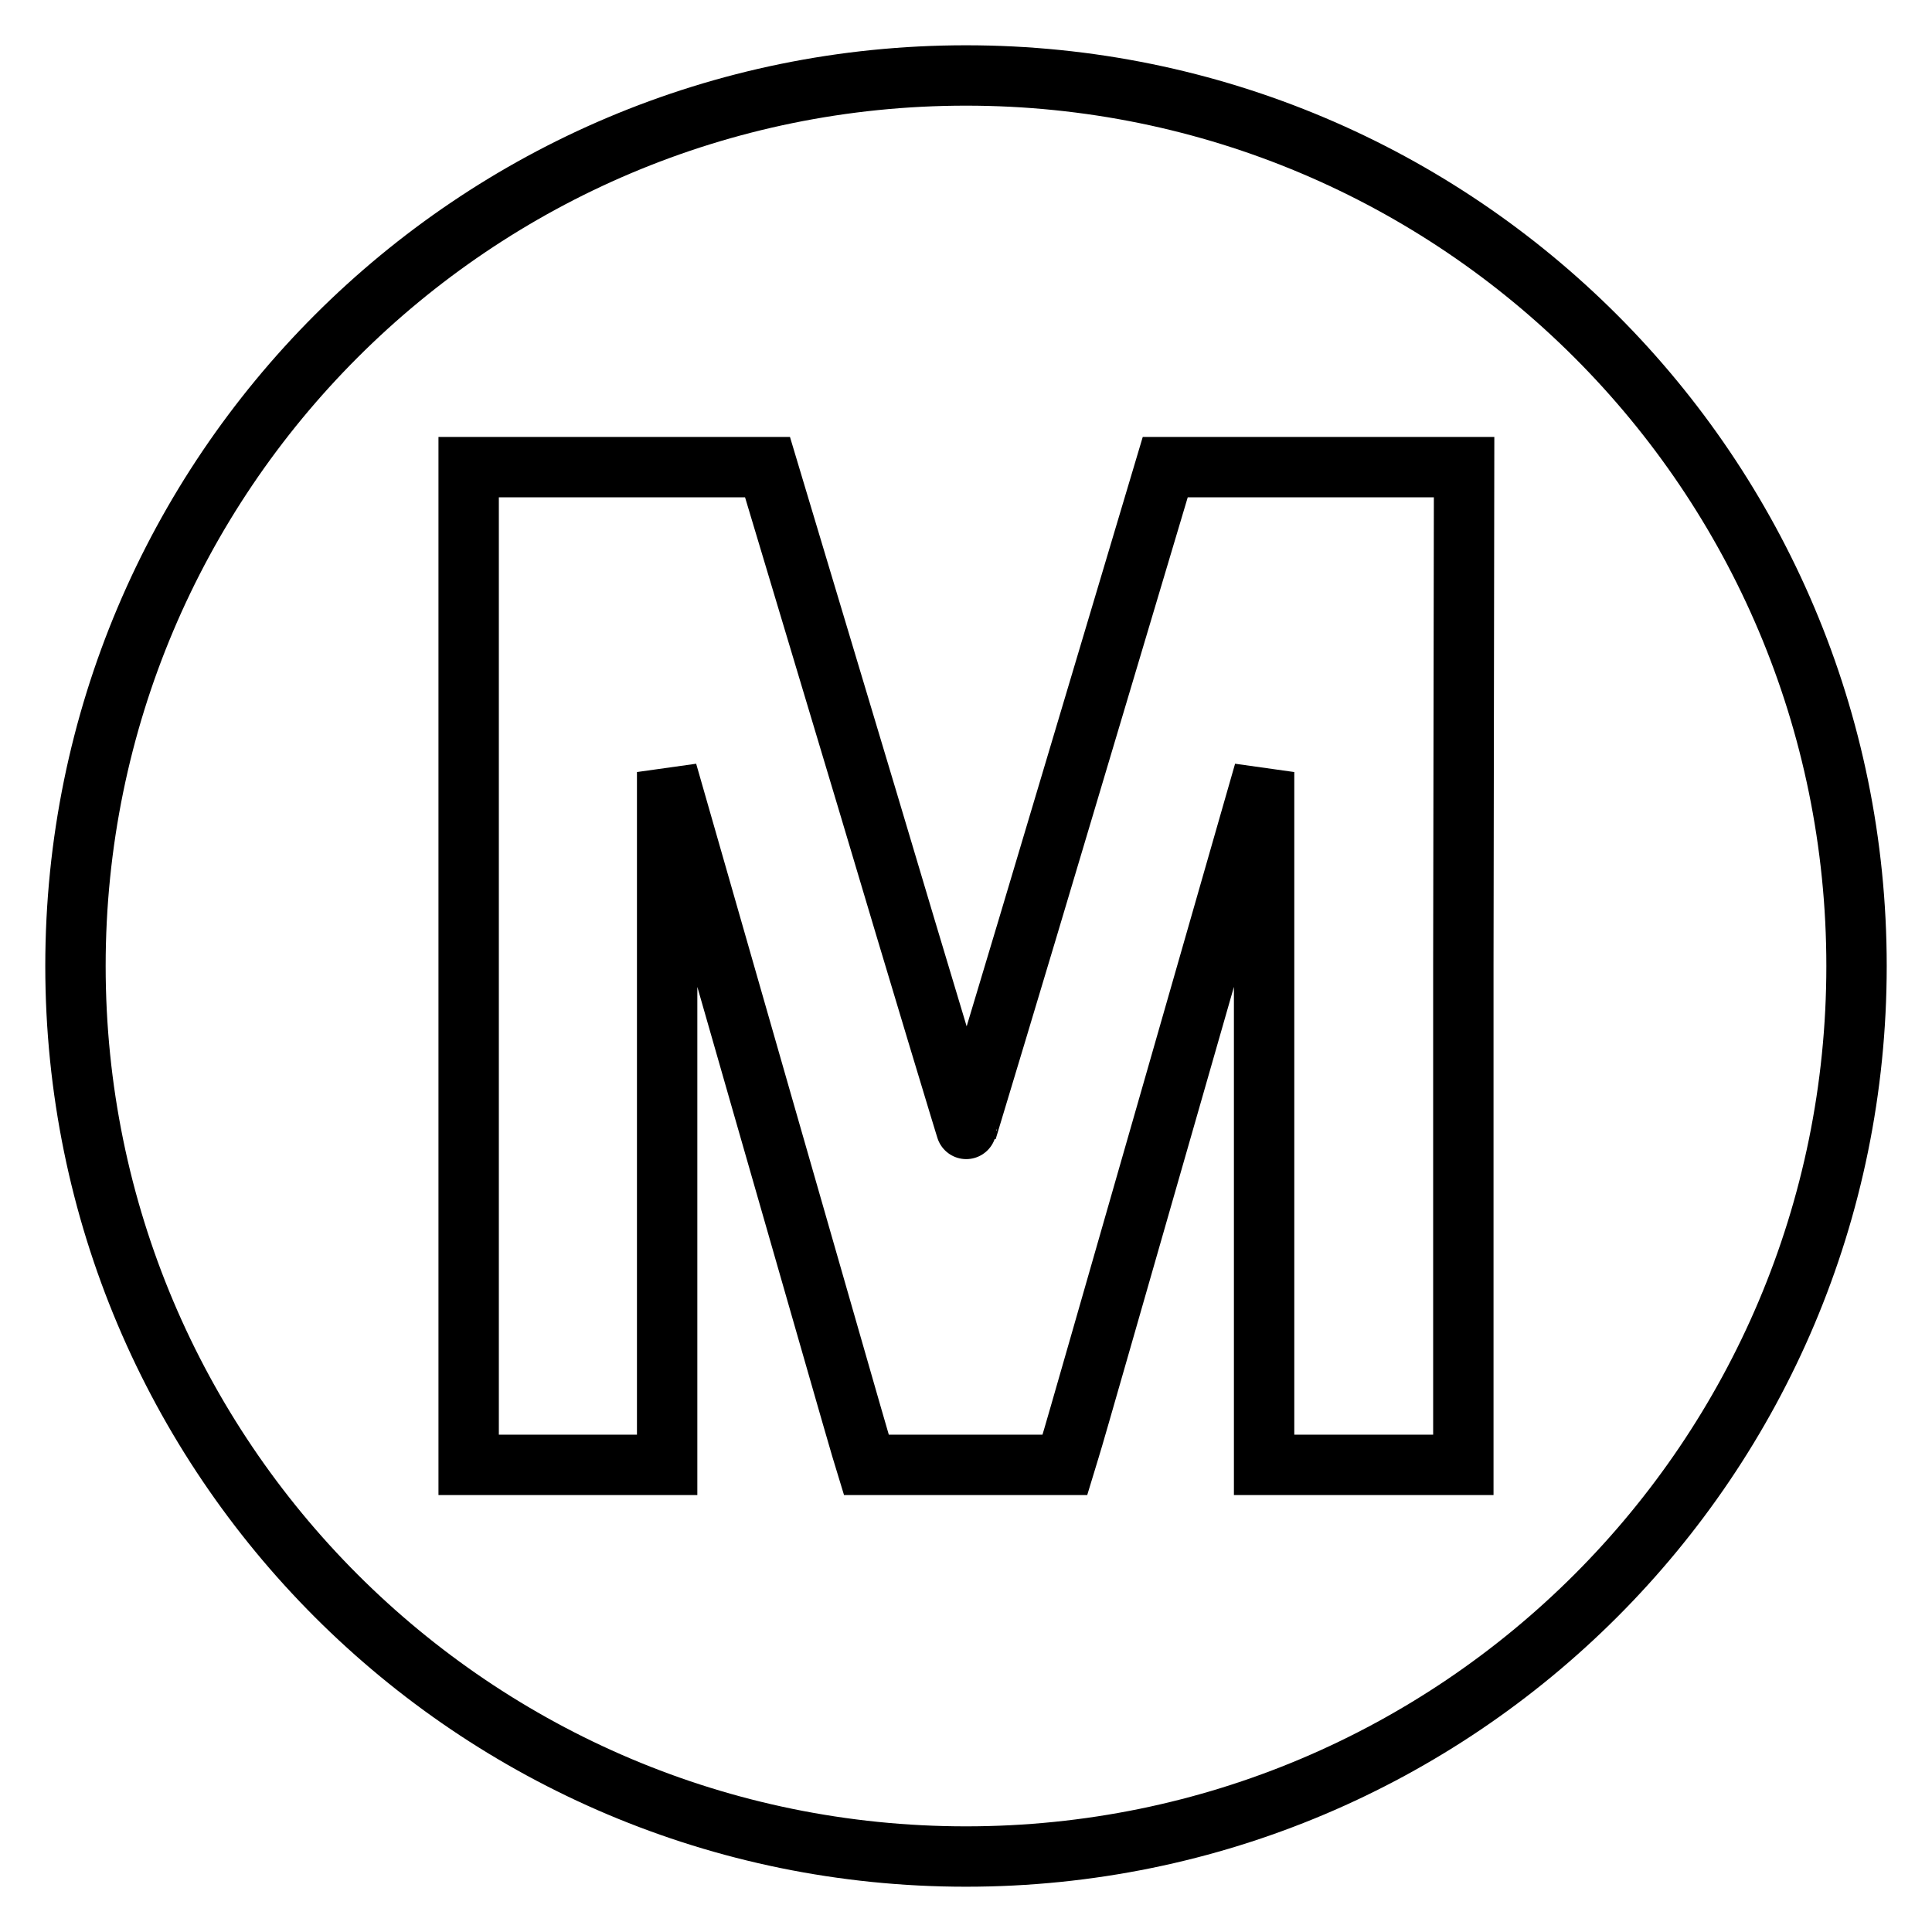
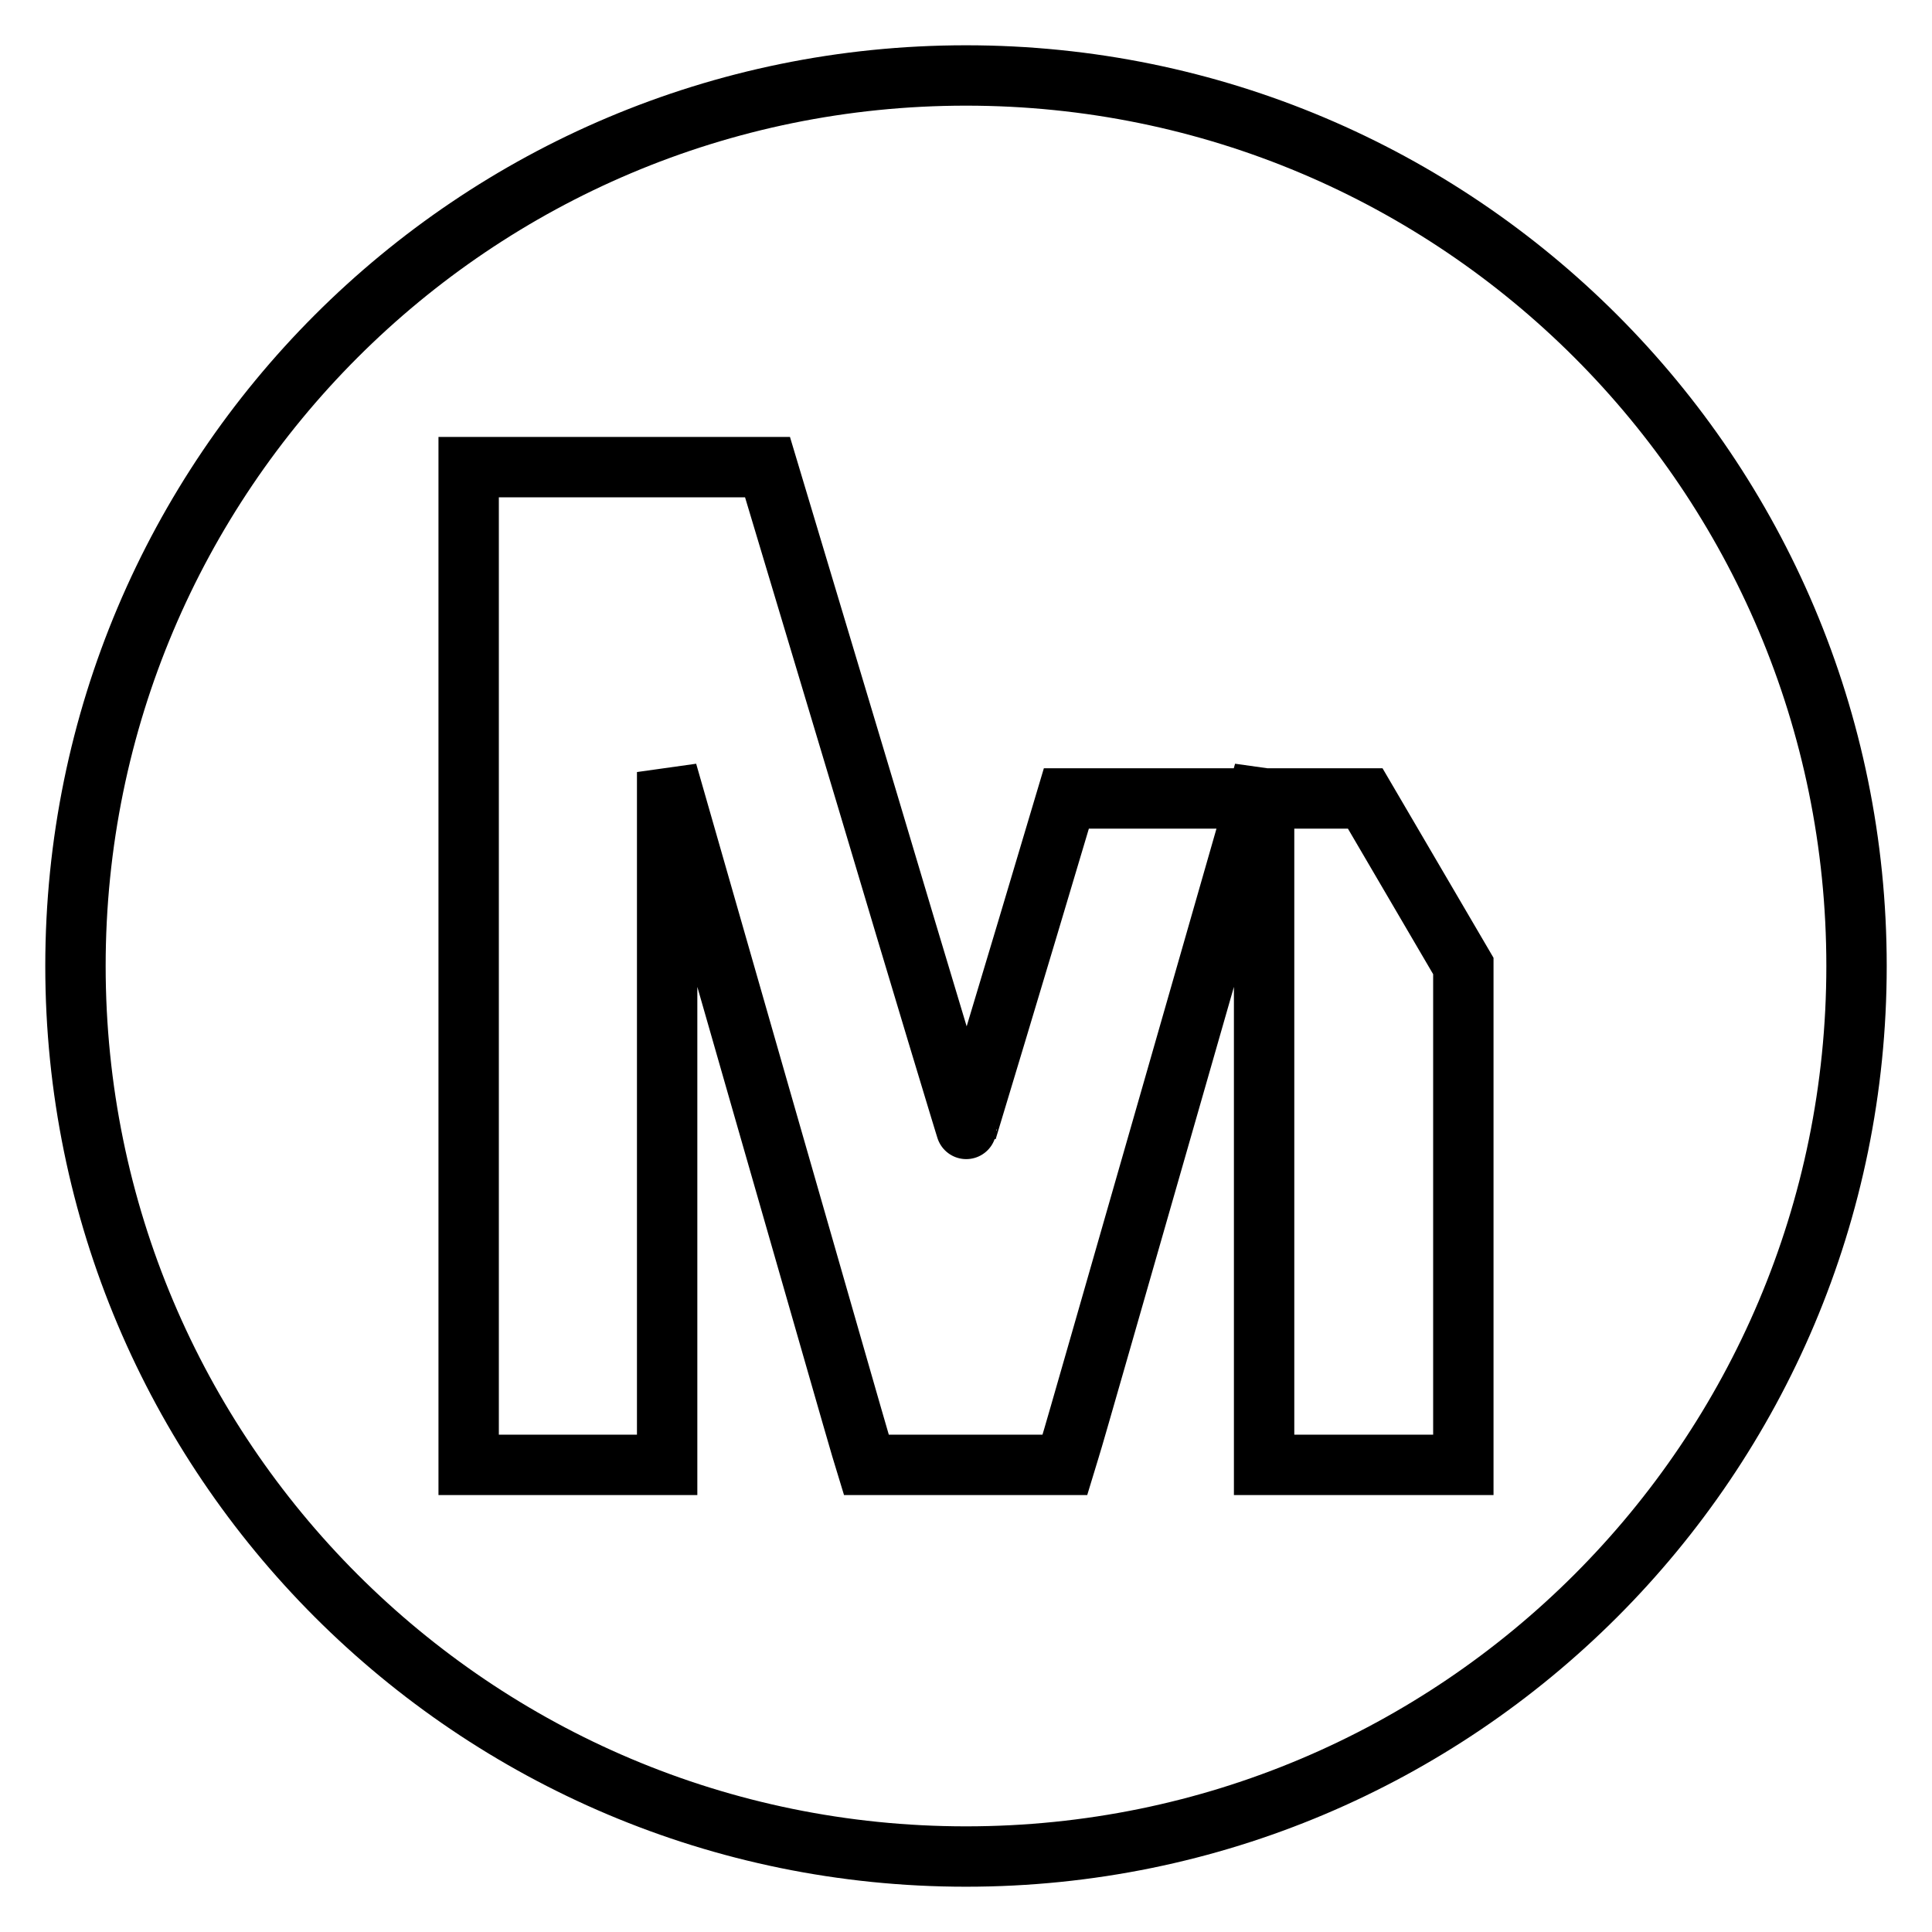
<svg xmlns="http://www.w3.org/2000/svg" version="1.1" x="0px" y="0px" viewBox="0 0 256 256" enable-background="new 0 0 256 256" xml:space="preserve">
  <g>
-     <path stroke-width="8" fill-opacity="0" stroke="#000000" d="M128,10C62.8,10,10,62.8,10,128c0,65.2,52.8,118,118,118c65.2,0,118-52.8,118-118C246,62.8,193.2,10,128,10 z M193.9,128v66.1h-13.2h-13.2l0-45.9l0-45.9L155,145.9c-6.9,24-12.8,44.7-13.2,45.9l-0.7,2.3H128h-13.2l-0.7-2.3 c-0.4-1.3-6.3-21.9-13.2-45.9l-12.5-43.6l0,45.9l0,45.9H75.3H62.1V128V61.9h19.8l19.8,0l13.2,44c7.2,24.2,13.2,44,13.2,43.9 c0,0,6-19.8,13.2-44l13.1-43.9l19.8,0h19.8L193.9,128L193.9,128z" />
+     <path stroke-width="8" fill-opacity="0" stroke="#000000" d="M128,10C62.8,10,10,62.8,10,128c0,65.2,52.8,118,118,118c65.2,0,118-52.8,118-118C246,62.8,193.2,10,128,10 z M193.9,128v66.1h-13.2h-13.2l0-45.9l0-45.9L155,145.9c-6.9,24-12.8,44.7-13.2,45.9l-0.7,2.3H128h-13.2l-0.7-2.3 c-0.4-1.3-6.3-21.9-13.2-45.9l-12.5-43.6l0,45.9l0,45.9H75.3H62.1V128V61.9h19.8l19.8,0l13.2,44c7.2,24.2,13.2,44,13.2,43.9 c0,0,6-19.8,13.2-44l19.8,0h19.8L193.9,128L193.9,128z" />
  </g>
</svg>